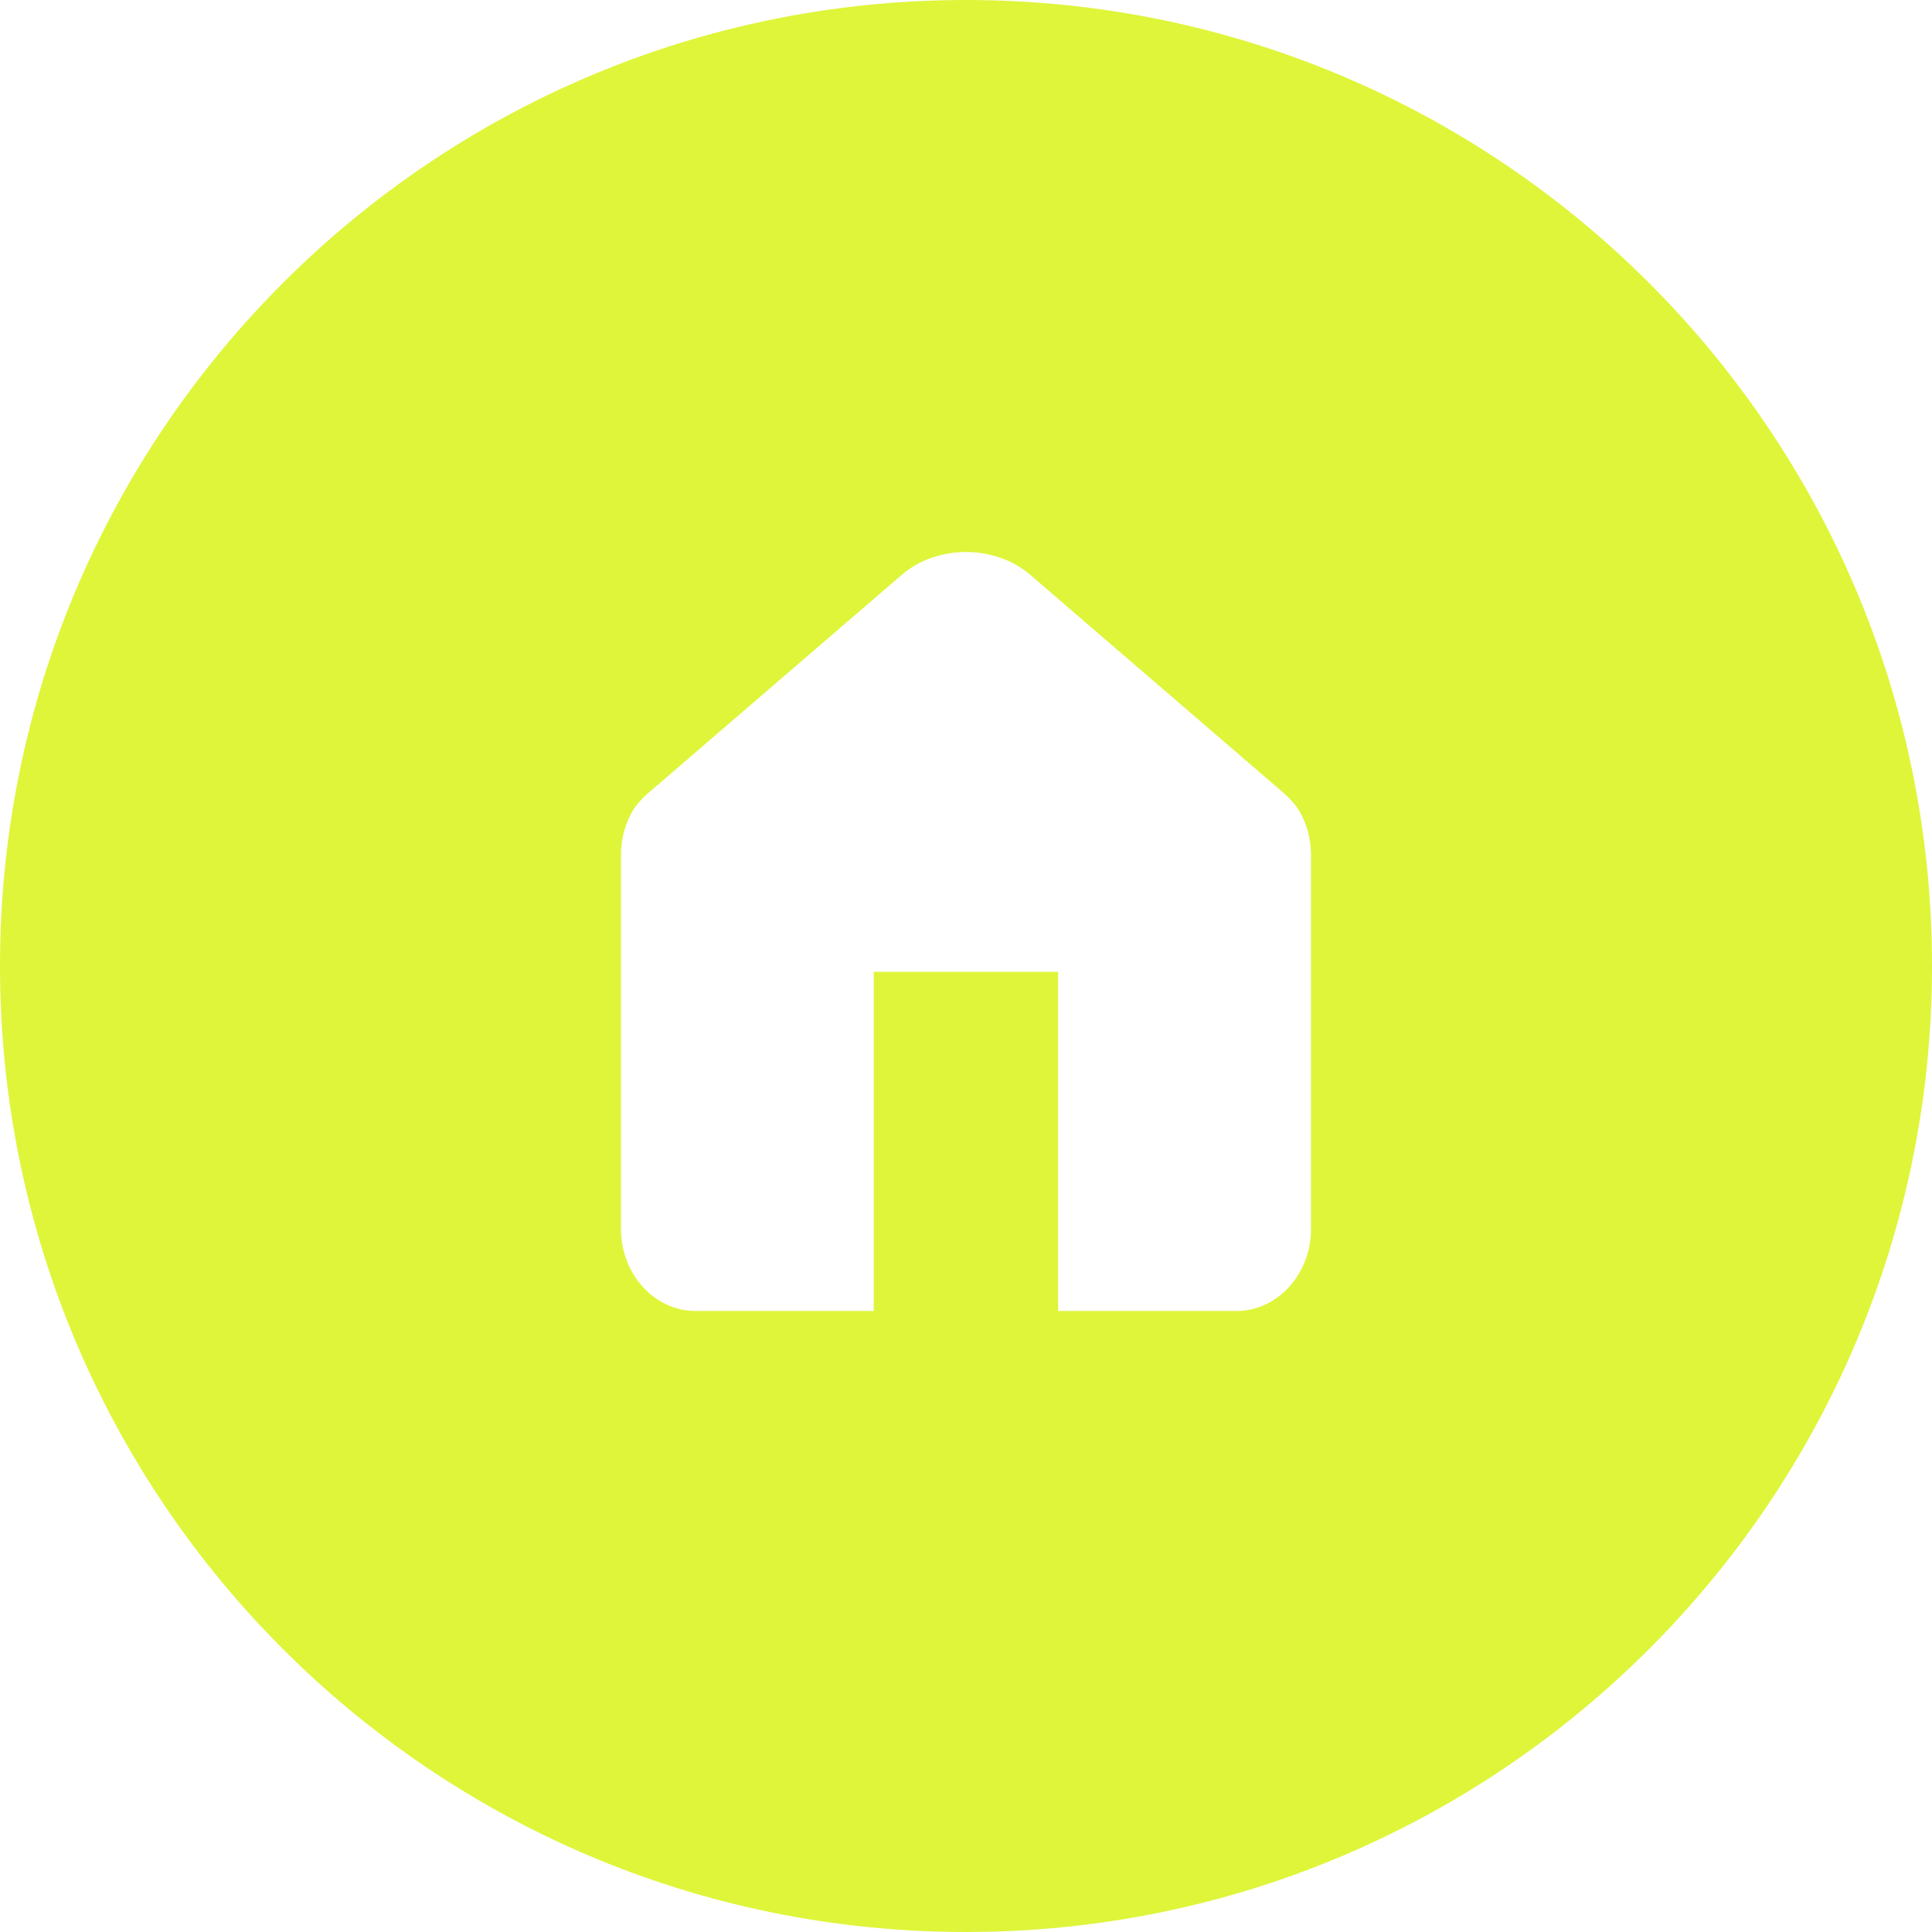
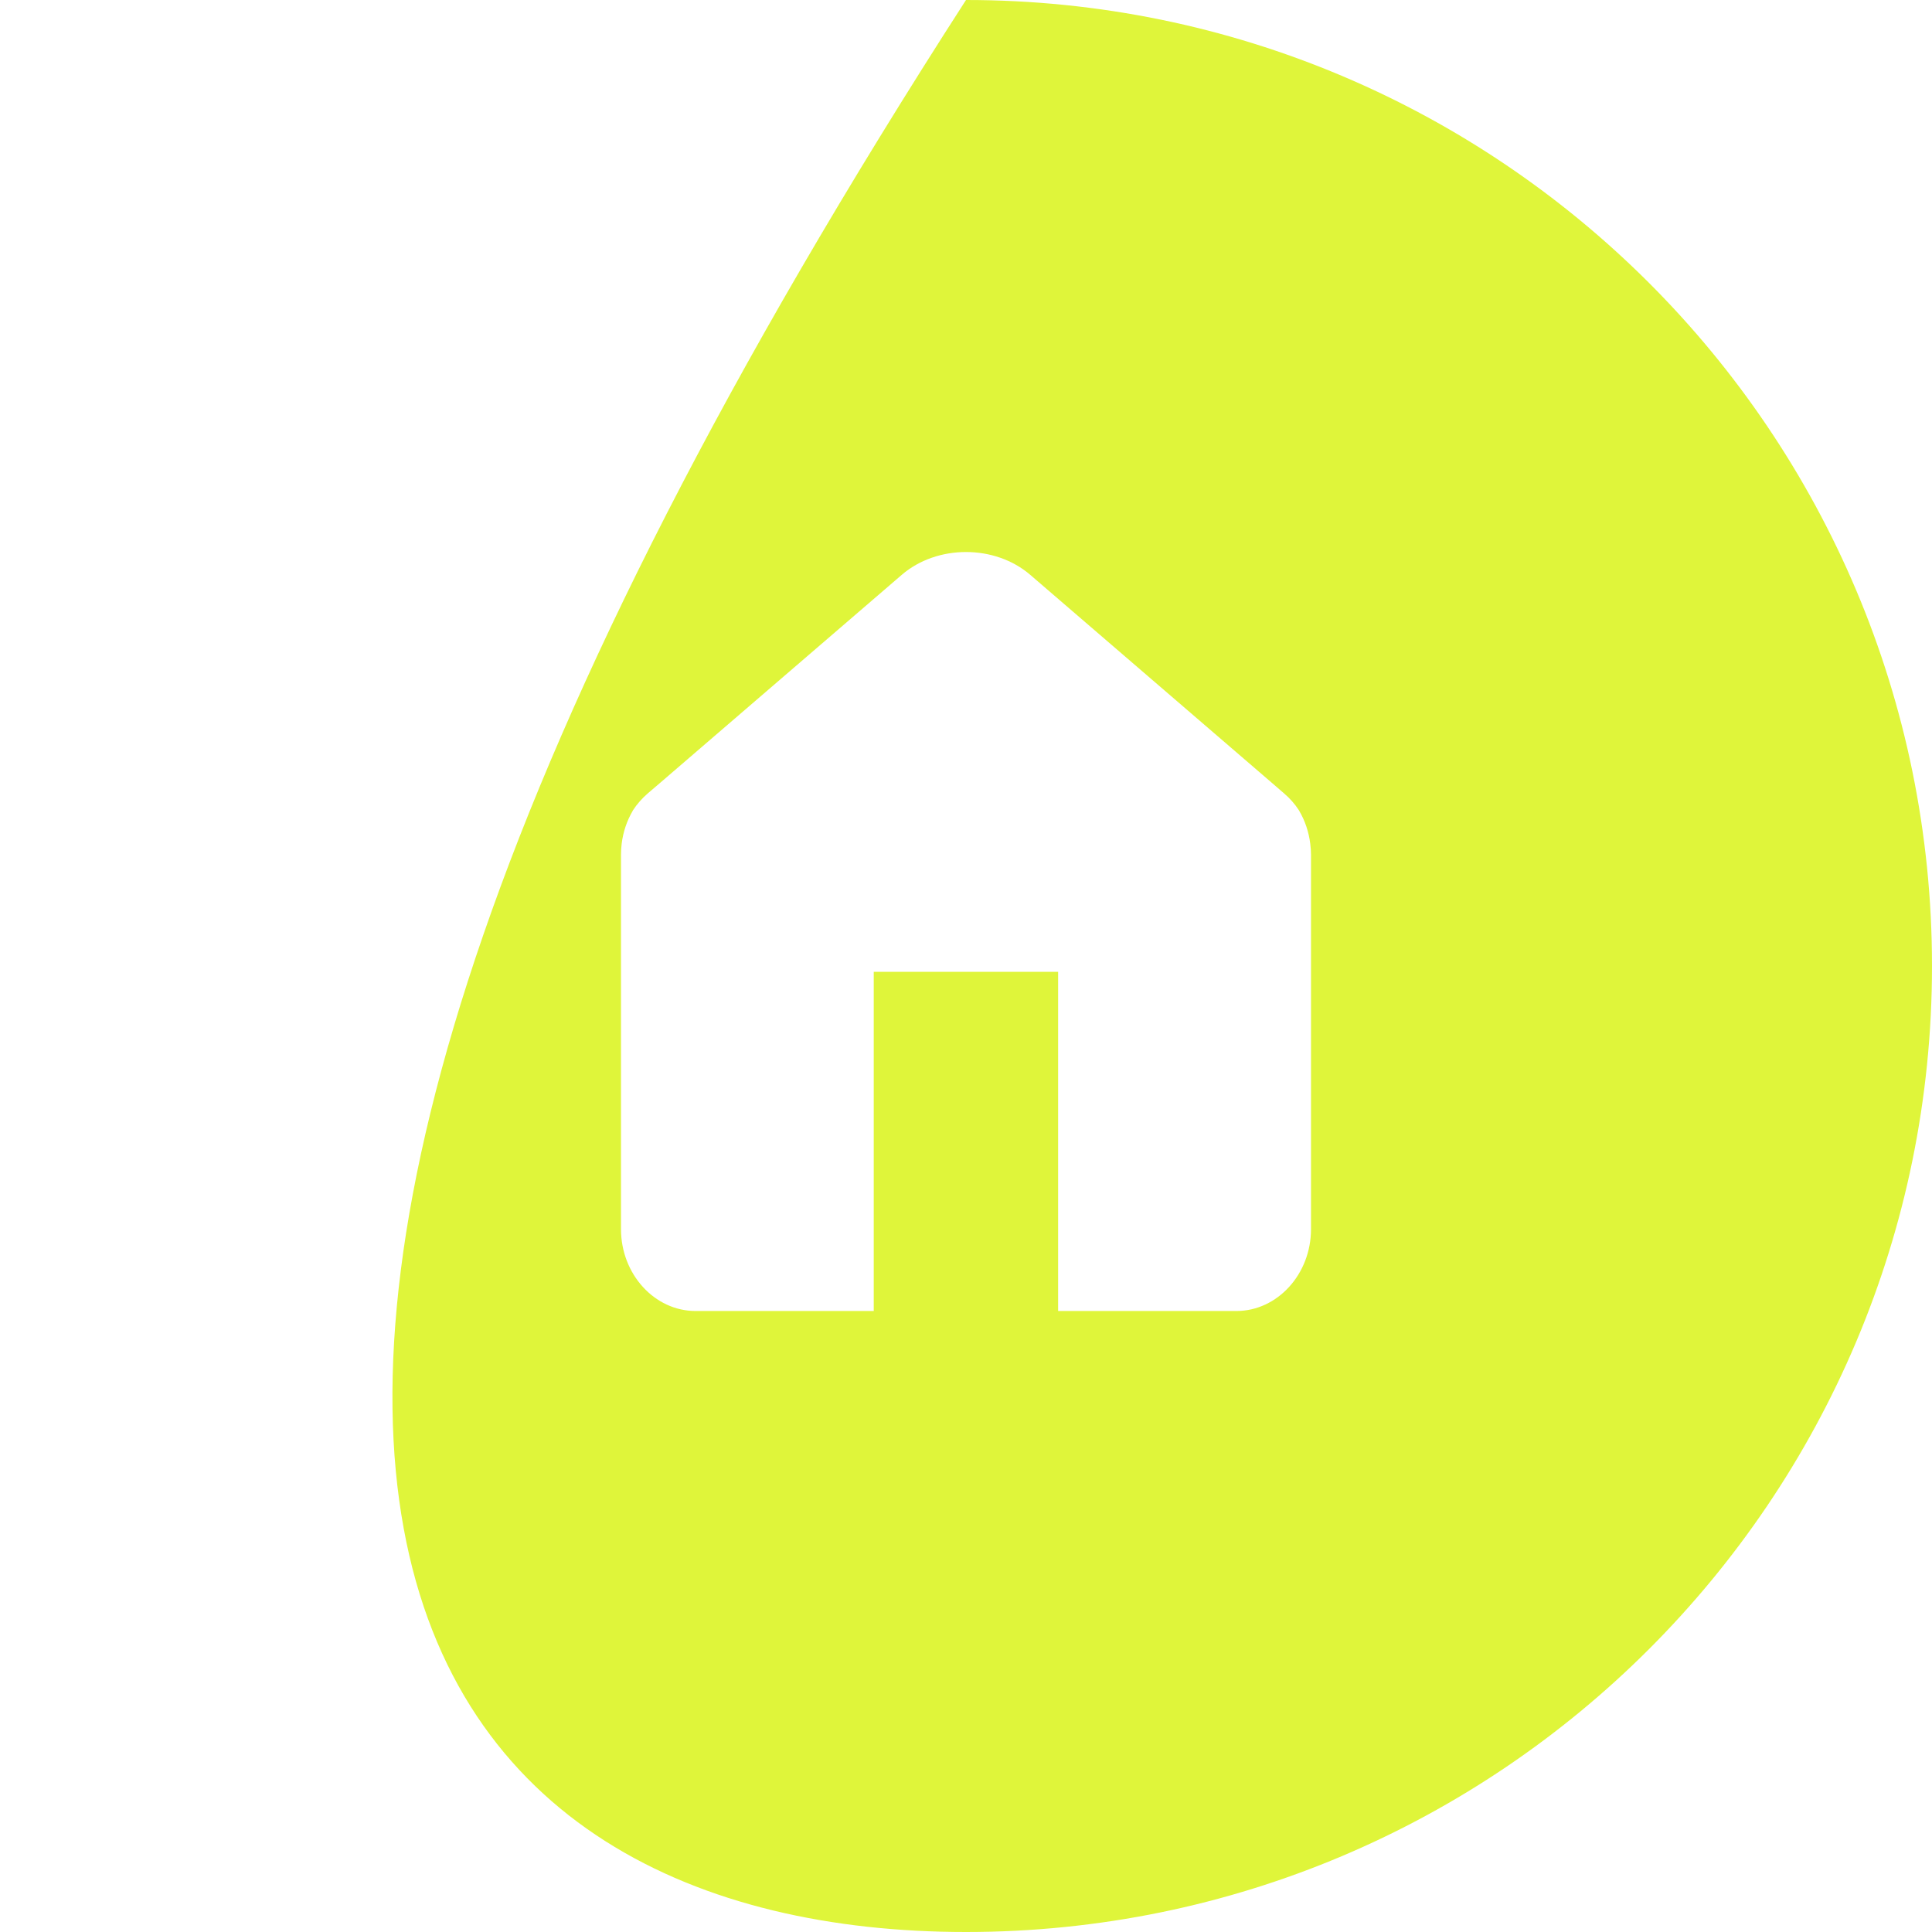
<svg xmlns="http://www.w3.org/2000/svg" width="28" height="28" viewBox="0 0 28 28" fill="none">
-   <path fill-rule="evenodd" clip-rule="evenodd" d="M14 0C6.268 0 0 6.268 0 14C0 21.732 6.268 28 14 28C21.732 28 28 21.732 28 14C28 6.268 21.732 0 14 0ZM18.828 11.749C18.914 11.895 18.968 12.058 18.989 12.226C18.996 12.28 19 12.333 19 12.387V17.814C19 18.466 18.513 19 17.919 19H15.335V14.084H12.663V19H10.081C9.486 19 9 18.466 9 17.814V12.387C9 12.333 9.003 12.279 9.01 12.226C9.031 12.057 9.085 11.895 9.171 11.749L9.172 11.745C9.233 11.652 9.307 11.568 9.391 11.496L9.57 11.343L13.069 8.331C13.581 7.89 14.419 7.89 14.931 8.331L18.43 11.343L18.608 11.497C18.692 11.568 18.766 11.652 18.827 11.746C18.827 11.747 18.828 11.748 18.828 11.749Z" fill="#DFF53A" />
+   <path fill-rule="evenodd" clip-rule="evenodd" d="M14 0C0 21.732 6.268 28 14 28C21.732 28 28 21.732 28 14C28 6.268 21.732 0 14 0ZM18.828 11.749C18.914 11.895 18.968 12.058 18.989 12.226C18.996 12.28 19 12.333 19 12.387V17.814C19 18.466 18.513 19 17.919 19H15.335V14.084H12.663V19H10.081C9.486 19 9 18.466 9 17.814V12.387C9 12.333 9.003 12.279 9.01 12.226C9.031 12.057 9.085 11.895 9.171 11.749L9.172 11.745C9.233 11.652 9.307 11.568 9.391 11.496L9.57 11.343L13.069 8.331C13.581 7.89 14.419 7.89 14.931 8.331L18.43 11.343L18.608 11.497C18.692 11.568 18.766 11.652 18.827 11.746C18.827 11.747 18.828 11.748 18.828 11.749Z" fill="#DFF53A" />
</svg>